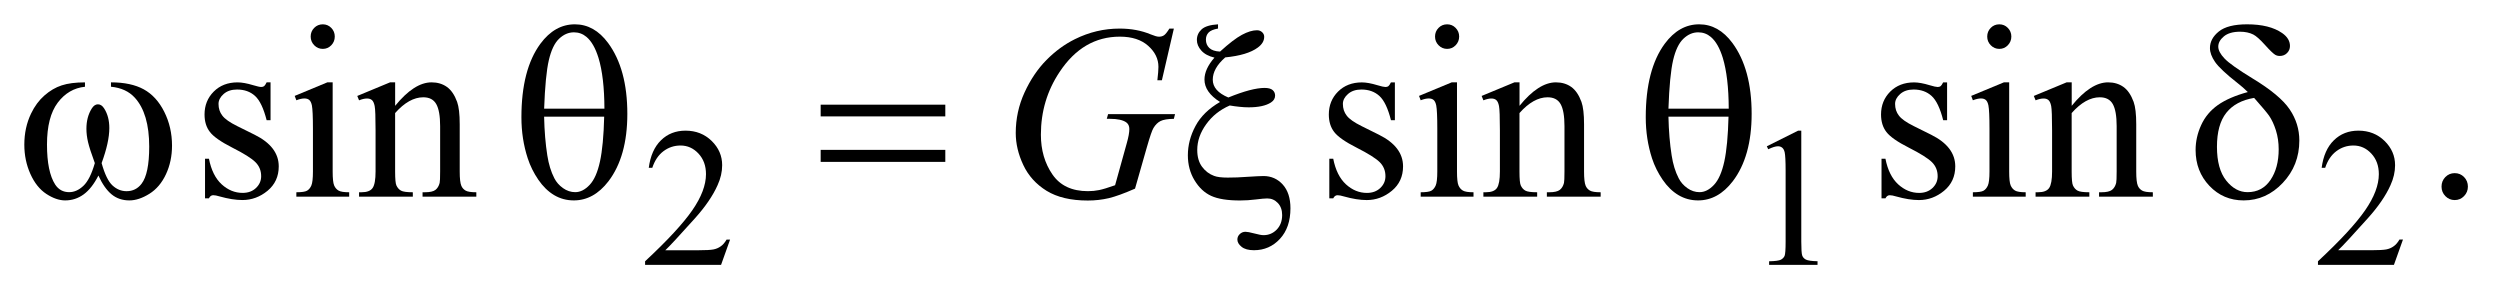
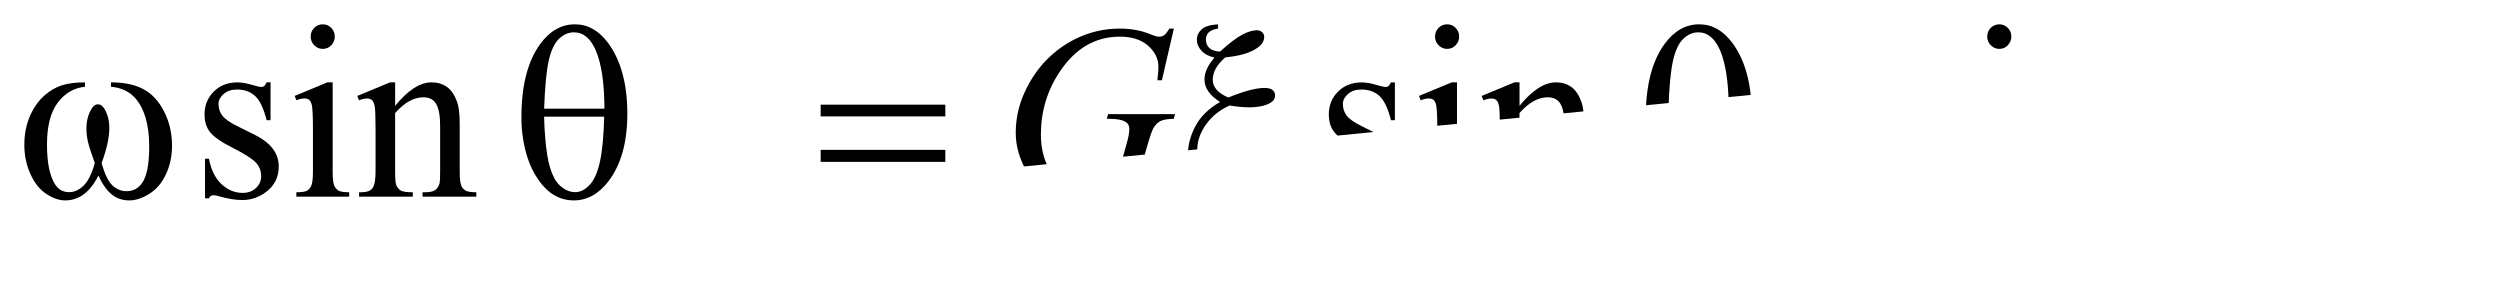
<svg xmlns="http://www.w3.org/2000/svg" stroke-dasharray="none" shape-rendering="auto" font-family="'Dialog'" text-rendering="auto" width="162" fill-opacity="1" color-interpolation="auto" color-rendering="auto" preserveAspectRatio="xMidYMid meet" font-size="12px" viewBox="0 0 162 19" fill="black" stroke="black" image-rendering="auto" stroke-miterlimit="10" stroke-linecap="square" stroke-linejoin="miter" font-style="normal" stroke-width="1" height="19" stroke-dashoffset="0" font-weight="normal" stroke-opacity="1">
  <defs id="genericDefs" />
  <g>
    <defs id="defs1">
      <clipPath clipPathUnits="userSpaceOnUse" id="clipPath1">
        <path d="M-1 -1 L101.472 -1 L101.472 10.89 L-1 10.89 L-1 -1 Z" />
      </clipPath>
      <clipPath clipPathUnits="userSpaceOnUse" id="clipPath2">
-         <path d="M-0 -0 L-0 9.89 L100.472 9.89 L100.472 -0 Z" />
+         <path d="M-0 -0 L-0 9.89 L100.472 -0 Z" />
      </clipPath>
    </defs>
    <g transform="scale(1.576,1.576) translate(1,1)">
-       <path d="M29.019 8.85 L28.648 9.89 L25.524 9.89 L25.524 9.743 C26.443 8.888 27.09 8.188 27.465 7.646 C27.84 7.104 28.028 6.608 28.028 6.159 C28.028 5.816 27.925 5.535 27.719 5.314 C27.513 5.093 27.267 4.983 26.981 4.983 C26.721 4.983 26.487 5.061 26.28 5.216 C26.072 5.372 25.919 5.6 25.82 5.9 L25.675 5.9 C25.74 5.409 25.907 5.031 26.177 4.768 C26.446 4.504 26.783 4.372 27.186 4.372 C27.616 4.372 27.974 4.514 28.262 4.795 C28.55 5.077 28.693 5.409 28.693 5.792 C28.693 6.065 28.63 6.339 28.505 6.613 C28.314 7.044 28.002 7.5 27.57 7.981 C26.922 8.704 26.517 9.139 26.356 9.289 L27.738 9.289 C28.019 9.289 28.217 9.278 28.33 9.257 C28.443 9.236 28.545 9.193 28.636 9.127 C28.727 9.063 28.807 8.97 28.874 8.851 L29.019 8.851 Z" stroke="none" clip-path="url(#clipPath2)" />
-     </g>
+       </g>
    <g transform="matrix(1.576,0,0,1.576,1.576,1.576)">
      <path d="M71.646 5.015 L72.934 4.372 L73.063 4.372 L73.063 8.936 C73.063 9.24 73.076 9.428 73.1 9.502 C73.125 9.576 73.176 9.634 73.254 9.674 C73.332 9.713 73.491 9.737 73.731 9.741 L73.731 9.89 L71.74 9.89 L71.74 9.743 C71.99 9.738 72.151 9.716 72.224 9.678 C72.296 9.639 72.347 9.587 72.376 9.522 C72.404 9.458 72.419 9.262 72.419 8.938 L72.419 6.019 C72.419 5.626 72.405 5.373 72.38 5.262 C72.361 5.177 72.328 5.115 72.28 5.074 C72.231 5.034 72.174 5.014 72.106 5.014 C72.009 5.014 71.876 5.055 71.704 5.137 L71.646 5.015 Z" stroke="none" clip-path="url(#clipPath2)" />
    </g>
    <g transform="matrix(1.576,0,0,1.576,1.576,1.576)">
      <path d="M97.802 8.85 L97.431 9.89 L94.307 9.89 L94.307 9.743 C95.226 8.888 95.873 8.188 96.247 7.646 C96.622 7.104 96.81 6.608 96.81 6.159 C96.81 5.816 96.707 5.535 96.501 5.314 C96.296 5.093 96.05 4.983 95.764 4.983 C95.503 4.983 95.27 5.061 95.063 5.216 C94.856 5.371 94.702 5.6 94.604 5.9 L94.459 5.9 C94.524 5.409 94.691 5.031 94.961 4.768 C95.231 4.504 95.566 4.372 95.971 4.372 C96.4 4.372 96.759 4.514 97.046 4.795 C97.334 5.077 97.478 5.409 97.478 5.792 C97.478 6.065 97.415 6.339 97.29 6.613 C97.098 7.044 96.785 7.499 96.352 7.98 C95.705 8.703 95.299 9.138 95.138 9.288 L96.52 9.288 C96.801 9.288 96.999 9.277 97.112 9.256 C97.225 9.235 97.328 9.192 97.419 9.126 C97.51 9.062 97.59 8.969 97.657 8.85 L97.802 8.85 Z" stroke="none" clip-path="url(#clipPath2)" />
    </g>
    <g transform="matrix(1.576,0,0,1.576,1.576,1.576)">
      <path d="M10.124 2.386 L10.124 3.941 L9.963 3.941 C9.839 3.453 9.68 3.121 9.487 2.945 C9.293 2.769 9.047 2.681 8.747 2.681 C8.519 2.681 8.335 2.742 8.195 2.865 C8.055 2.988 7.985 3.125 7.985 3.273 C7.985 3.46 8.037 3.619 8.141 3.752 C8.242 3.889 8.447 4.033 8.756 4.186 L9.47 4.54 C10.131 4.868 10.461 5.302 10.461 5.84 C10.461 6.256 10.307 6.59 10 6.845 C9.692 7.098 9.348 7.225 8.967 7.225 C8.694 7.225 8.381 7.175 8.029 7.076 C7.922 7.043 7.834 7.026 7.766 7.026 C7.691 7.026 7.632 7.069 7.59 7.155 L7.43 7.155 L7.43 5.526 L7.591 5.526 C7.682 5.991 7.856 6.341 8.113 6.578 C8.37 6.813 8.658 6.931 8.977 6.931 C9.202 6.931 9.385 6.864 9.526 6.729 C9.667 6.594 9.738 6.433 9.738 6.244 C9.738 6.015 9.659 5.822 9.501 5.666 C9.344 5.509 9.029 5.312 8.557 5.073 C8.085 4.833 7.776 4.618 7.63 4.424 C7.483 4.236 7.41 3.996 7.41 3.707 C7.41 3.332 7.536 3.019 7.788 2.766 C8.04 2.514 8.366 2.387 8.767 2.387 C8.943 2.387 9.156 2.426 9.407 2.502 C9.573 2.552 9.683 2.576 9.739 2.576 C9.791 2.576 9.832 2.564 9.861 2.541 C9.89 2.518 9.924 2.466 9.963 2.386 L10.124 2.386 Z" stroke="none" clip-path="url(#clipPath2)" />
    </g>
    <g transform="matrix(1.576,0,0,1.576,1.576,1.576)">
      <path d="M12.678 2.386 L12.678 6.054 C12.678 6.339 12.699 6.53 12.739 6.624 C12.779 6.718 12.84 6.789 12.92 6.836 C13 6.883 13.145 6.905 13.357 6.905 L13.357 7.085 L11.185 7.085 L11.185 6.905 C11.403 6.905 11.549 6.884 11.624 6.841 C11.699 6.798 11.758 6.727 11.802 6.627 C11.845 6.527 11.867 6.336 11.867 6.054 L11.867 4.294 C11.867 3.8 11.852 3.48 11.824 3.333 C11.801 3.227 11.765 3.153 11.717 3.111 C11.669 3.069 11.601 3.048 11.517 3.048 C11.426 3.048 11.315 3.072 11.185 3.123 L11.117 2.943 L12.464 2.384 L12.678 2.384 ZM12.272 0 C12.409 0 12.525 0.049 12.621 0.147 C12.717 0.245 12.765 0.364 12.765 0.503 C12.765 0.642 12.717 0.762 12.621 0.861 C12.525 0.96 12.409 1.01 12.272 1.01 C12.135 1.01 12.018 0.96 11.92 0.861 C11.823 0.761 11.774 0.642 11.774 0.503 C11.774 0.363 11.822 0.245 11.918 0.147 C12.015 0.049 12.133 0 12.272 0 Z" stroke="none" clip-path="url(#clipPath2)" />
    </g>
    <g transform="matrix(1.576,0,0,1.576,1.576,1.576)">
      <path d="M15.246 3.353 C15.77 2.708 16.269 2.386 16.745 2.386 C16.989 2.386 17.199 2.449 17.375 2.574 C17.551 2.699 17.691 2.904 17.795 3.189 C17.866 3.388 17.902 3.694 17.902 4.106 L17.902 6.054 C17.902 6.343 17.924 6.538 17.97 6.642 C18.006 6.725 18.063 6.789 18.143 6.836 C18.223 6.883 18.37 6.905 18.585 6.905 L18.585 7.085 L16.374 7.085 L16.374 6.905 L16.467 6.905 C16.675 6.905 16.821 6.873 16.904 6.808 C16.987 6.743 17.045 6.648 17.077 6.521 C17.09 6.471 17.097 6.316 17.097 6.053 L17.097 4.185 C17.097 3.771 17.044 3.468 16.938 3.281 C16.832 3.093 16.654 3 16.403 3 C16.015 3 15.63 3.216 15.246 3.648 L15.246 6.054 C15.246 6.363 15.264 6.554 15.3 6.627 C15.345 6.723 15.408 6.794 15.488 6.838 C15.568 6.883 15.73 6.905 15.974 6.905 L15.974 7.085 L13.763 7.085 L13.763 6.905 L13.861 6.905 C14.089 6.905 14.242 6.846 14.322 6.728 C14.402 6.61 14.442 6.385 14.442 6.053 L14.442 4.36 C14.442 3.812 14.43 3.478 14.405 3.359 C14.381 3.239 14.343 3.158 14.293 3.115 C14.242 3.071 14.175 3.05 14.09 3.05 C13.999 3.05 13.89 3.074 13.763 3.125 L13.69 2.945 L15.037 2.386 L15.247 2.386 L15.247 3.353 Z" stroke="none" clip-path="url(#clipPath2)" />
    </g>
    <g transform="matrix(1.576,0,0,1.576,1.576,1.576)">
      <path d="M56.353 2.386 L56.353 3.941 L56.192 3.941 C56.069 3.453 55.91 3.121 55.716 2.945 C55.522 2.769 55.276 2.681 54.977 2.681 C54.748 2.681 54.565 2.742 54.425 2.865 C54.284 2.988 54.215 3.125 54.215 3.273 C54.215 3.46 54.267 3.619 54.371 3.752 C54.472 3.889 54.677 4.033 54.986 4.186 L55.698 4.54 C56.359 4.868 56.689 5.302 56.689 5.84 C56.689 6.256 56.536 6.59 56.228 6.845 C55.92 7.099 55.576 7.226 55.195 7.226 C54.923 7.226 54.61 7.176 54.258 7.077 C54.151 7.044 54.063 7.027 53.994 7.027 C53.919 7.027 53.86 7.07 53.818 7.156 L53.657 7.156 L53.657 5.526 L53.818 5.526 C53.909 5.991 54.083 6.341 54.34 6.578 C54.597 6.813 54.885 6.932 55.203 6.932 C55.428 6.932 55.611 6.865 55.753 6.73 C55.895 6.595 55.965 6.434 55.965 6.245 C55.965 6.016 55.886 5.823 55.729 5.667 C55.571 5.511 55.256 5.313 54.785 5.074 C54.312 4.835 54.004 4.619 53.857 4.426 C53.711 4.238 53.637 3.997 53.637 3.708 C53.637 3.333 53.763 3.02 54.015 2.767 C54.268 2.515 54.594 2.388 54.994 2.388 C55.17 2.388 55.383 2.427 55.633 2.503 C55.799 2.553 55.91 2.577 55.965 2.577 C56.018 2.577 56.058 2.565 56.087 2.542 C56.116 2.52 56.15 2.468 56.19 2.388 L56.353 2.388 Z" stroke="none" clip-path="url(#clipPath2)" />
    </g>
    <g transform="matrix(1.576,0,0,1.576,1.576,1.576)">
      <path d="M58.907 2.386 L58.907 6.054 C58.907 6.339 58.927 6.53 58.968 6.624 C59.009 6.718 59.069 6.789 59.149 6.836 C59.229 6.883 59.375 6.905 59.586 6.905 L59.586 7.085 L57.414 7.085 L57.414 6.905 C57.632 6.905 57.778 6.884 57.853 6.841 C57.927 6.798 57.987 6.727 58.031 6.627 C58.075 6.527 58.097 6.336 58.097 6.054 L58.097 4.294 C58.097 3.8 58.082 3.48 58.053 3.333 C58.03 3.227 57.994 3.153 57.946 3.111 C57.898 3.069 57.83 3.048 57.746 3.048 C57.654 3.048 57.544 3.072 57.414 3.123 L57.346 2.943 L58.694 2.384 L58.907 2.384 ZM58.502 0 C58.639 0 58.755 0.049 58.851 0.147 C58.947 0.245 58.996 0.364 58.996 0.503 C58.996 0.642 58.947 0.762 58.851 0.861 C58.755 0.96 58.639 1.01 58.502 1.01 C58.365 1.01 58.248 0.96 58.15 0.861 C58.052 0.762 58.004 0.642 58.004 0.503 C58.004 0.363 58.052 0.245 58.148 0.147 C58.244 0.049 58.361 0 58.502 0 Z" stroke="none" clip-path="url(#clipPath2)" />
    </g>
    <g transform="matrix(1.576,0,0,1.576,1.576,1.576)">
      <path d="M61.476 3.353 C61.999 2.708 62.499 2.386 62.974 2.386 C63.218 2.386 63.428 2.449 63.604 2.574 C63.78 2.699 63.919 2.904 64.024 3.189 C64.095 3.388 64.131 3.694 64.131 4.106 L64.131 6.054 C64.131 6.343 64.153 6.538 64.199 6.642 C64.235 6.725 64.293 6.789 64.372 6.836 C64.452 6.883 64.6 6.905 64.814 6.905 L64.814 7.085 L62.602 7.085 L62.602 6.905 L62.695 6.905 C62.904 6.905 63.049 6.873 63.133 6.808 C63.216 6.743 63.274 6.648 63.306 6.521 C63.319 6.471 63.326 6.316 63.326 6.053 L63.326 4.185 C63.326 3.771 63.273 3.468 63.168 3.281 C63.061 3.093 62.883 3 62.632 3 C62.245 3 61.86 3.216 61.476 3.648 L61.476 6.054 C61.476 6.363 61.494 6.554 61.53 6.627 C61.575 6.723 61.637 6.794 61.718 6.838 C61.798 6.883 61.959 6.905 62.203 6.905 L62.203 7.085 L59.992 7.085 L59.992 6.905 L60.09 6.905 C60.318 6.905 60.472 6.846 60.551 6.728 C60.631 6.61 60.671 6.385 60.671 6.053 L60.671 4.36 C60.671 3.812 60.658 3.478 60.634 3.359 C60.61 3.239 60.572 3.158 60.522 3.115 C60.472 3.071 60.405 3.05 60.32 3.05 C60.229 3.05 60.12 3.074 59.993 3.125 L59.92 2.945 L61.268 2.386 L61.478 2.386 L61.478 3.353 Z" stroke="none" clip-path="url(#clipPath2)" />
    </g>
    <g transform="matrix(1.576,0,0,1.576,1.576,1.576)">
      <path d="M79.058 2.386 L79.058 3.941 L78.897 3.941 C78.774 3.453 78.615 3.121 78.421 2.945 C78.227 2.769 77.981 2.681 77.682 2.681 C77.453 2.681 77.27 2.742 77.13 2.865 C76.989 2.988 76.92 3.125 76.92 3.273 C76.92 3.46 76.972 3.619 77.076 3.752 C77.177 3.889 77.382 4.033 77.691 4.186 L78.403 4.54 C79.064 4.868 79.394 5.302 79.394 5.84 C79.394 6.256 79.241 6.59 78.933 6.845 C78.625 7.099 78.281 7.226 77.9 7.226 C77.628 7.226 77.315 7.176 76.963 7.077 C76.856 7.044 76.768 7.027 76.699 7.027 C76.624 7.027 76.565 7.07 76.523 7.156 L76.362 7.156 L76.362 5.526 L76.523 5.526 C76.614 5.991 76.788 6.341 77.045 6.578 C77.302 6.813 77.59 6.932 77.908 6.932 C78.133 6.932 78.316 6.865 78.458 6.73 C78.6 6.595 78.67 6.434 78.67 6.245 C78.67 6.016 78.591 5.823 78.434 5.667 C78.276 5.511 77.961 5.313 77.49 5.074 C77.017 4.835 76.709 4.619 76.562 4.426 C76.416 4.238 76.342 3.997 76.342 3.708 C76.342 3.333 76.468 3.02 76.72 2.767 C76.973 2.515 77.299 2.388 77.699 2.388 C77.875 2.388 78.088 2.427 78.338 2.503 C78.504 2.553 78.615 2.577 78.67 2.577 C78.723 2.577 78.763 2.565 78.792 2.542 C78.821 2.52 78.855 2.468 78.895 2.388 L79.058 2.388 Z" stroke="none" clip-path="url(#clipPath2)" />
    </g>
    <g transform="matrix(1.576,0,0,1.576,1.576,1.576)">
      <path d="M81.611 2.386 L81.611 6.054 C81.611 6.339 81.631 6.53 81.672 6.624 C81.713 6.718 81.773 6.789 81.853 6.836 C81.933 6.883 82.079 6.905 82.29 6.905 L82.29 7.085 L80.118 7.085 L80.118 6.905 C80.336 6.905 80.482 6.884 80.557 6.841 C80.631 6.798 80.691 6.727 80.735 6.627 C80.779 6.527 80.801 6.336 80.801 6.054 L80.801 4.294 C80.801 3.8 80.786 3.48 80.757 3.333 C80.734 3.227 80.698 3.153 80.65 3.111 C80.602 3.069 80.534 3.048 80.45 3.048 C80.358 3.048 80.248 3.072 80.118 3.123 L80.05 2.943 L81.398 2.384 L81.611 2.384 ZM81.206 0 C81.343 0 81.459 0.049 81.555 0.147 C81.651 0.245 81.7 0.364 81.7 0.503 C81.7 0.642 81.651 0.762 81.555 0.861 C81.459 0.96 81.343 1.01 81.206 1.01 C81.069 1.01 80.952 0.96 80.854 0.861 C80.756 0.762 80.708 0.642 80.708 0.503 C80.708 0.363 80.756 0.245 80.852 0.147 C80.948 0.049 81.065 0 81.206 0 Z" stroke="none" clip-path="url(#clipPath2)" />
    </g>
    <g transform="matrix(1.576,0,0,1.576,1.576,1.576)">
      <path d="M84.18 3.353 C84.703 2.708 85.203 2.386 85.678 2.386 C85.922 2.386 86.132 2.449 86.308 2.574 C86.484 2.699 86.623 2.904 86.728 3.189 C86.799 3.388 86.835 3.694 86.835 4.106 L86.835 6.054 C86.835 6.343 86.857 6.538 86.903 6.642 C86.939 6.725 86.997 6.789 87.076 6.836 C87.156 6.883 87.304 6.905 87.518 6.905 L87.518 7.085 L85.306 7.085 L85.306 6.905 L85.399 6.905 C85.608 6.905 85.753 6.873 85.837 6.808 C85.92 6.743 85.978 6.648 86.01 6.521 C86.023 6.471 86.03 6.316 86.03 6.053 L86.03 4.185 C86.03 3.771 85.977 3.468 85.872 3.281 C85.765 3.093 85.587 3 85.336 3 C84.949 3 84.564 3.216 84.18 3.648 L84.18 6.054 C84.18 6.363 84.198 6.554 84.234 6.627 C84.279 6.723 84.341 6.794 84.422 6.838 C84.502 6.883 84.663 6.905 84.907 6.905 L84.907 7.085 L82.696 7.085 L82.696 6.905 L82.794 6.905 C83.022 6.905 83.176 6.846 83.255 6.728 C83.335 6.61 83.375 6.385 83.375 6.053 L83.375 4.36 C83.375 3.812 83.362 3.478 83.338 3.359 C83.314 3.239 83.276 3.158 83.226 3.115 C83.176 3.071 83.109 3.05 83.024 3.05 C82.933 3.05 82.824 3.074 82.697 3.125 L82.624 2.945 L83.972 2.386 L84.182 2.386 L84.182 3.353 Z" stroke="none" clip-path="url(#clipPath2)" />
    </g>
    <g transform="matrix(1.576,0,0,1.576,1.576,1.576)">
      <path d="M99.93 6.119 C100.082 6.119 100.211 6.173 100.316 6.281 C100.42 6.389 100.472 6.519 100.472 6.673 C100.472 6.825 100.418 6.956 100.313 7.064 C100.208 7.172 100.08 7.226 99.93 7.226 C99.78 7.226 99.653 7.172 99.546 7.064 C99.441 6.957 99.388 6.826 99.388 6.673 C99.388 6.517 99.441 6.385 99.546 6.278 C99.652 6.172 99.779 6.119 99.93 6.119 Z" stroke="none" clip-path="url(#clipPath2)" />
    </g>
    <g transform="matrix(1.576,0,0,1.576,1.576,1.576)">
      <path d="M47.266 0.174 L46.773 2.301 L46.587 2.301 C46.616 2.052 46.631 1.868 46.631 1.748 C46.631 1.422 46.49 1.134 46.209 0.883 C45.927 0.633 45.54 0.507 45.045 0.507 C44.033 0.507 43.206 0.992 42.565 1.962 C42.054 2.729 41.798 3.588 41.798 4.538 C41.798 5.169 41.956 5.714 42.272 6.172 C42.587 6.631 43.074 6.86 43.731 6.86 C43.894 6.86 44.047 6.845 44.192 6.815 C44.337 6.786 44.556 6.719 44.849 6.616 L45.332 4.878 C45.4 4.639 45.435 4.447 45.435 4.305 C45.435 4.185 45.393 4.094 45.308 4.031 C45.172 3.935 44.95 3.886 44.644 3.886 L44.507 3.886 L44.561 3.693 L47.314 3.693 L47.265 3.886 C47.015 3.89 46.832 3.919 46.719 3.976 C46.605 4.033 46.507 4.128 46.426 4.265 C46.37 4.355 46.281 4.616 46.157 5.047 L45.669 6.756 C45.223 6.952 44.864 7.082 44.59 7.148 C44.317 7.212 44.028 7.245 43.726 7.245 C43.03 7.245 42.465 7.111 42.032 6.845 C41.6 6.577 41.28 6.222 41.074 5.783 C40.867 5.343 40.764 4.905 40.764 4.47 C40.764 3.885 40.884 3.33 41.125 2.803 C41.366 2.277 41.667 1.832 42.026 1.468 C42.385 1.104 42.777 0.818 43.2 0.609 C43.783 0.32 44.394 0.175 45.036 0.175 C45.508 0.175 45.934 0.255 46.315 0.414 C46.468 0.477 46.58 0.509 46.652 0.509 C46.733 0.509 46.802 0.49 46.86 0.451 C46.917 0.413 46.991 0.321 47.082 0.175 L47.266 0.175 Z" stroke="none" clip-path="url(#clipPath2)" />
    </g>
    <g transform="matrix(1.576,0,0,1.576,1.576,1.576)">
      <path d="M3.563 2.566 L3.563 2.386 C4.113 2.386 4.562 2.482 4.91 2.673 C5.259 2.865 5.54 3.171 5.753 3.595 C5.966 4.019 6.073 4.483 6.073 4.988 C6.073 5.417 5.99 5.808 5.824 6.164 C5.658 6.52 5.431 6.788 5.143 6.968 C4.855 7.148 4.581 7.24 4.32 7.24 C4.033 7.24 3.789 7.157 3.588 6.991 C3.387 6.825 3.206 6.567 3.046 6.218 C2.867 6.571 2.665 6.828 2.439 6.993 C2.212 7.158 1.959 7.24 1.679 7.24 C1.435 7.24 1.177 7.151 0.905 6.973 C0.634 6.795 0.415 6.522 0.249 6.151 C0.083 5.781 0 5.379 0 4.948 C0 4.479 0.093 4.052 0.278 3.668 C0.421 3.369 0.604 3.121 0.827 2.926 C1.05 2.73 1.287 2.591 1.537 2.51 C1.787 2.428 2.106 2.387 2.494 2.387 L2.494 2.567 C2.042 2.613 1.668 2.832 1.374 3.221 C1.08 3.612 0.932 4.185 0.932 4.943 C0.932 5.69 1.044 6.239 1.269 6.588 C1.406 6.797 1.598 6.901 1.845 6.901 C2.05 6.901 2.244 6.815 2.428 6.642 C2.612 6.469 2.77 6.157 2.899 5.706 C2.756 5.317 2.663 5.028 2.619 4.839 C2.575 4.65 2.553 4.469 2.553 4.295 C2.553 3.974 2.626 3.695 2.772 3.463 C2.844 3.348 2.928 3.289 3.026 3.289 C3.127 3.289 3.214 3.348 3.285 3.463 C3.425 3.683 3.495 3.95 3.495 4.266 C3.495 4.652 3.389 5.131 3.178 5.706 C3.305 6.161 3.454 6.468 3.625 6.625 C3.796 6.783 3.989 6.861 4.204 6.861 C4.458 6.861 4.663 6.76 4.819 6.557 C5.03 6.285 5.135 5.775 5.135 5.028 C5.135 4.121 4.938 3.451 4.545 3.019 C4.307 2.757 3.98 2.606 3.563 2.566 Z" stroke="none" clip-path="url(#clipPath2)" />
    </g>
    <g transform="matrix(1.576,0,0,1.576,1.576,1.576)">
      <path d="M20.439 3.822 C20.439 2.513 20.699 1.505 21.22 0.798 C21.614 0.266 22.086 0 22.636 0 C23.17 0 23.625 0.256 24.003 0.767 C24.53 1.481 24.794 2.453 24.794 3.682 C24.794 4.851 24.535 5.775 24.018 6.453 C23.615 6.978 23.139 7.24 22.593 7.24 C22.297 7.24 22.027 7.167 21.782 7.021 C21.538 6.875 21.322 6.664 21.133 6.388 C20.945 6.112 20.8 5.82 20.699 5.511 C20.525 4.979 20.439 4.417 20.439 3.822 ZM23.852 3.468 C23.849 2.601 23.768 1.905 23.608 1.38 C23.484 0.978 23.32 0.691 23.115 0.518 C22.966 0.392 22.793 0.329 22.598 0.329 C22.376 0.329 22.173 0.417 21.988 0.593 C21.802 0.769 21.662 1.063 21.566 1.475 C21.47 1.887 21.406 2.552 21.373 3.469 L23.852 3.469 ZM21.372 3.796 C21.385 4.388 21.429 4.919 21.504 5.391 C21.56 5.75 21.655 6.062 21.792 6.328 C21.874 6.488 21.992 6.623 22.148 6.734 C22.304 6.845 22.472 6.901 22.651 6.901 C22.859 6.901 23.057 6.801 23.244 6.602 C23.432 6.403 23.573 6.082 23.669 5.64 C23.765 5.199 23.823 4.584 23.842 3.796 L21.372 3.796 Z" stroke="none" clip-path="url(#clipPath2)" />
    </g>
    <g transform="matrix(1.576,0,0,1.576,1.576,1.576)">
      <path d="M32.743 3.304 L37.868 3.304 L37.868 3.786 L32.743 3.786 L32.743 3.304 ZM32.743 5.162 L37.868 5.162 L37.868 5.656 L32.743 5.656 L32.743 5.162 Z" stroke="none" clip-path="url(#clipPath2)" />
    </g>
    <g transform="matrix(1.576,0,0,1.576,1.576,1.576)">
      <path d="M49.081 0 L49.081 0.174 C48.893 0.207 48.762 0.263 48.69 0.341 C48.619 0.419 48.583 0.514 48.583 0.628 C48.583 0.767 48.629 0.882 48.722 0.972 C48.815 1.061 48.962 1.112 49.164 1.121 C49.529 0.789 49.828 0.559 50.062 0.433 C50.296 0.307 50.503 0.244 50.682 0.244 C50.767 0.244 50.837 0.27 50.895 0.324 C50.952 0.377 50.98 0.44 50.98 0.513 C50.98 0.679 50.892 0.827 50.716 0.956 C50.433 1.166 49.987 1.3 49.378 1.36 C49.036 1.659 48.865 1.964 48.865 2.277 C48.865 2.586 49.078 2.83 49.505 3.009 C49.83 2.876 50.117 2.778 50.364 2.712 C50.611 2.648 50.821 2.615 50.993 2.615 C51.146 2.615 51.257 2.644 51.325 2.702 C51.393 2.761 51.428 2.837 51.428 2.929 C51.428 3.046 51.371 3.14 51.257 3.214 C51.052 3.347 50.746 3.413 50.34 3.413 C50.223 3.413 50.099 3.406 49.969 3.392 C49.839 3.379 49.703 3.361 49.564 3.337 C49.164 3.51 48.841 3.766 48.595 4.108 C48.349 4.448 48.227 4.8 48.227 5.167 C48.227 5.449 48.293 5.679 48.424 5.856 C48.556 6.034 48.721 6.16 48.92 6.232 C49.041 6.279 49.228 6.302 49.482 6.302 C49.742 6.302 50.001 6.292 50.258 6.272 C50.609 6.25 50.841 6.238 50.951 6.238 C51.266 6.238 51.53 6.354 51.742 6.587 C51.954 6.822 52.059 7.149 52.059 7.564 C52.059 8.092 51.914 8.511 51.626 8.822 C51.339 9.133 50.982 9.288 50.56 9.288 C50.336 9.288 50.165 9.242 50.05 9.148 C49.934 9.055 49.877 8.956 49.877 8.849 C49.877 8.763 49.909 8.688 49.975 8.625 C50.04 8.562 50.118 8.53 50.209 8.53 C50.277 8.53 50.399 8.552 50.575 8.599 C50.751 8.646 50.876 8.669 50.951 8.669 C51.166 8.669 51.347 8.592 51.495 8.44 C51.643 8.287 51.718 8.087 51.718 7.842 C51.718 7.636 51.658 7.47 51.539 7.346 C51.421 7.221 51.276 7.159 51.107 7.159 C51.012 7.159 50.856 7.173 50.636 7.201 C50.416 7.229 50.199 7.243 49.984 7.243 C49.47 7.243 49.075 7.18 48.8 7.054 C48.525 6.928 48.297 6.714 48.114 6.411 C47.931 6.109 47.841 5.766 47.841 5.385 C47.841 4.973 47.945 4.572 48.154 4.182 C48.362 3.791 48.699 3.461 49.164 3.193 C48.738 2.924 48.524 2.617 48.524 2.271 C48.524 1.982 48.661 1.682 48.934 1.369 C48.697 1.313 48.517 1.216 48.395 1.08 C48.273 0.944 48.212 0.798 48.212 0.642 C48.212 0.473 48.276 0.328 48.405 0.208 C48.533 0.09 48.758 0.02 49.081 0 Z" stroke="none" clip-path="url(#clipPath2)" />
    </g>
    <g transform="matrix(1.576,0,0,1.576,1.576,1.576)">
      <path d="M66.668 3.822 C66.668 2.513 66.928 1.505 67.449 0.798 C67.843 0.266 68.314 0 68.864 0 C69.398 0 69.853 0.256 70.231 0.767 C70.758 1.481 71.022 2.453 71.022 3.682 C71.022 4.851 70.763 5.775 70.246 6.453 C69.843 6.978 69.367 7.24 68.82 7.24 C68.524 7.24 68.255 7.167 68.01 7.021 C67.766 6.875 67.549 6.664 67.361 6.388 C67.172 6.112 67.027 5.82 66.926 5.511 C66.754 4.979 66.668 4.417 66.668 3.822 ZM70.08 3.468 C70.077 2.601 69.995 1.905 69.836 1.38 C69.712 0.978 69.548 0.691 69.343 0.518 C69.194 0.392 69.021 0.329 68.825 0.329 C68.604 0.329 68.4 0.417 68.216 0.593 C68.03 0.769 67.889 1.063 67.793 1.475 C67.697 1.887 67.633 2.552 67.601 3.469 L70.08 3.469 ZM67.601 3.796 C67.614 4.388 67.658 4.919 67.733 5.391 C67.788 5.75 67.884 6.062 68.021 6.328 C68.102 6.488 68.221 6.623 68.376 6.734 C68.532 6.845 68.7 6.901 68.879 6.901 C69.088 6.901 69.285 6.801 69.473 6.602 C69.66 6.403 69.801 6.082 69.898 5.64 C69.994 5.199 70.051 4.584 70.071 3.796 L67.601 3.796 Z" stroke="none" clip-path="url(#clipPath2)" />
    </g>
    <g transform="matrix(1.576,0,0,1.576,1.576,1.576)">
-       <path d="M91.423 2.785 C91.293 2.656 91.153 2.533 91.003 2.417 C90.525 2.042 90.216 1.752 90.076 1.547 C89.935 1.343 89.866 1.153 89.866 0.977 C89.866 0.718 89.988 0.49 90.232 0.294 C90.476 0.098 90.863 0 91.394 0 C92.009 0 92.49 0.12 92.834 0.359 C93.049 0.508 93.156 0.686 93.156 0.892 C93.156 1.005 93.116 1.101 93.036 1.181 C92.957 1.261 92.856 1.301 92.736 1.301 C92.665 1.301 92.601 1.284 92.546 1.251 C92.465 1.201 92.324 1.065 92.124 0.842 C91.924 0.62 91.765 0.479 91.647 0.419 C91.495 0.343 91.314 0.304 91.105 0.304 C90.816 0.304 90.593 0.368 90.439 0.496 C90.285 0.624 90.208 0.765 90.208 0.917 C90.208 1.063 90.294 1.227 90.467 1.408 C90.639 1.589 91.022 1.861 91.613 2.222 C92.365 2.677 92.875 3.101 93.141 3.493 C93.407 3.885 93.541 4.314 93.541 4.779 C93.541 5.46 93.313 6.04 92.86 6.52 C92.407 7 91.871 7.24 91.252 7.24 C90.692 7.24 90.223 7.041 89.844 6.642 C89.465 6.243 89.276 5.751 89.276 5.167 C89.276 4.817 89.352 4.477 89.505 4.143 C89.657 3.809 89.887 3.535 90.193 3.318 C90.499 3.103 90.909 2.925 91.423 2.785 ZM91.682 3.025 C91.174 3.111 90.793 3.316 90.537 3.64 C90.281 3.964 90.154 4.429 90.154 5.037 C90.154 5.644 90.281 6.107 90.535 6.425 C90.789 6.743 91.081 6.901 91.413 6.901 C91.813 6.901 92.127 6.735 92.353 6.403 C92.579 6.071 92.692 5.649 92.692 5.137 C92.692 4.862 92.654 4.602 92.578 4.36 C92.501 4.117 92.407 3.917 92.297 3.757 C92.212 3.637 92.008 3.393 91.682 3.025 Z" stroke="none" clip-path="url(#clipPath2)" />
-     </g>
+       </g>
  </g>
</svg>